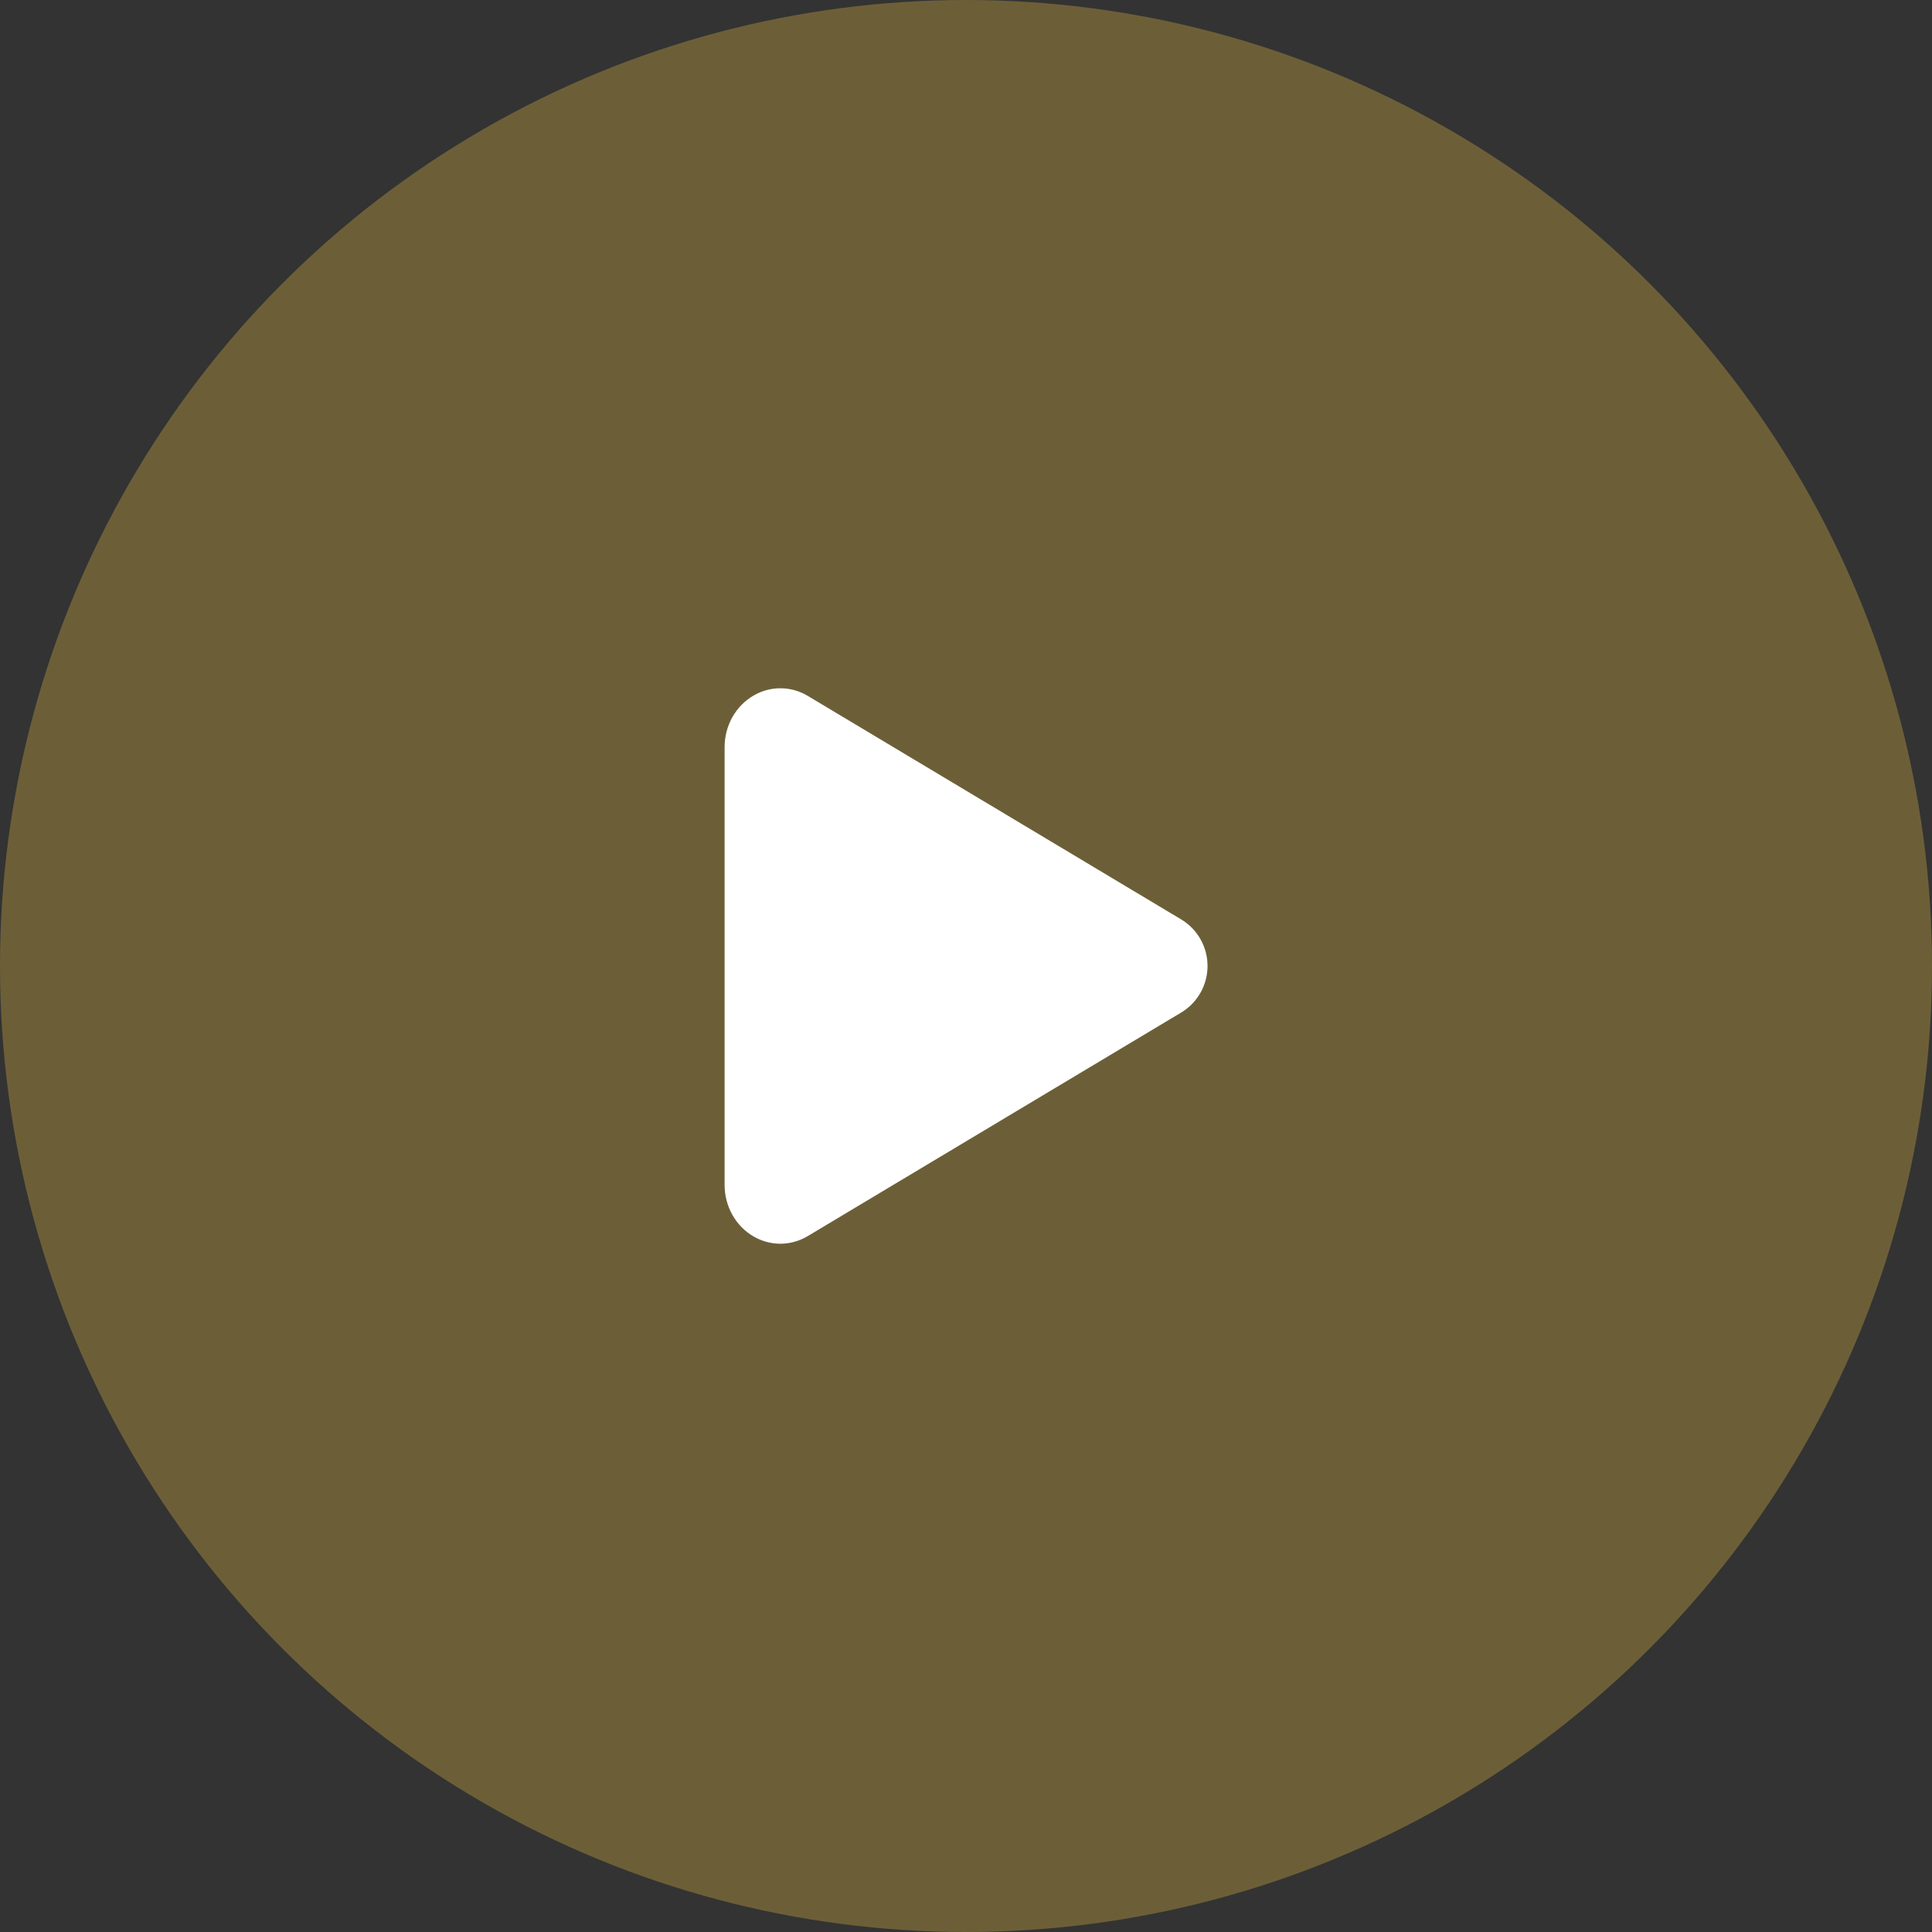
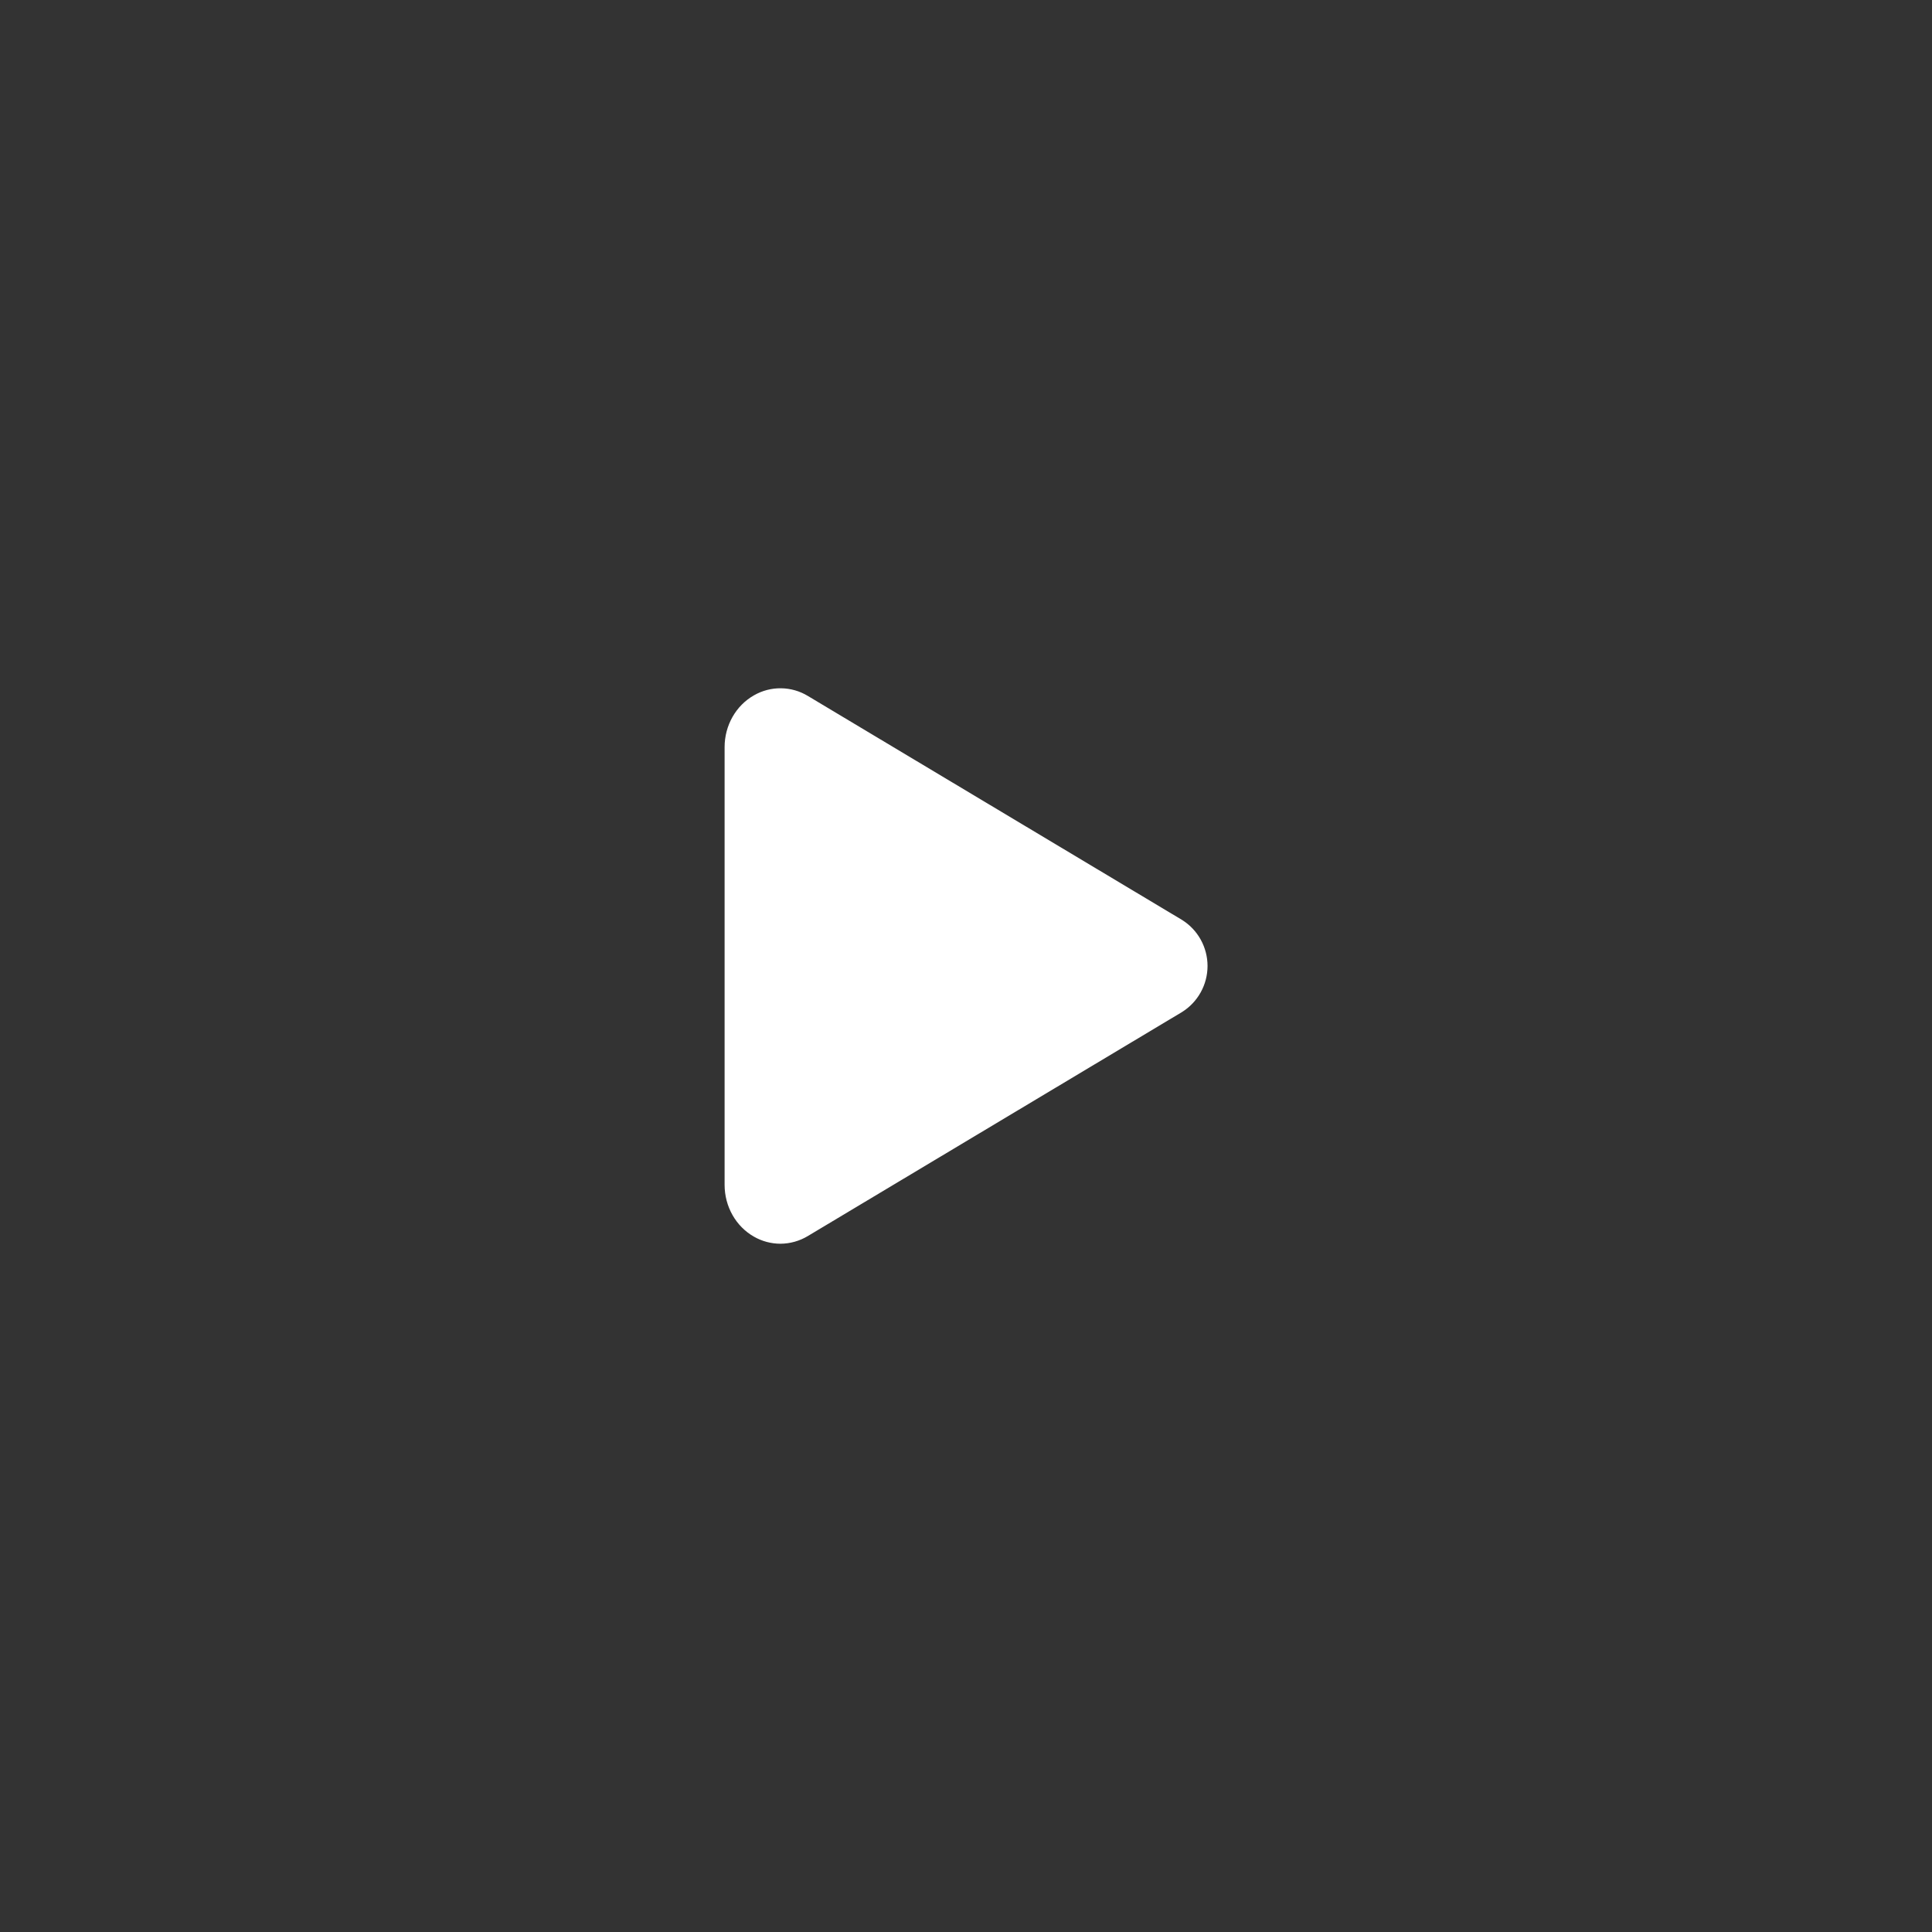
<svg xmlns="http://www.w3.org/2000/svg" width="150" height="150" viewBox="0 0 150 150" fill="none">
  <rect x="0" y="0" width="150" height="150" fill="#333333" stroke="none" />
-   <circle cx="75" cy="75" r="75" fill="#F2C643" fill-opacity="0.3" />
  <path d="M60.589 96.563C59.87 96.561 59.163 96.373 58.538 96.015C57.132 95.219 56.258 93.672 56.258 91.992V58.008C56.258 56.324 57.132 54.782 58.538 53.985C59.178 53.617 59.904 53.428 60.641 53.438C61.379 53.447 62.1 53.654 62.73 54.038L91.775 71.424C92.38 71.803 92.879 72.33 93.225 72.955C93.571 73.581 93.753 74.283 93.753 74.998C93.753 75.712 93.571 76.415 93.225 77.04C92.879 77.665 92.38 78.192 91.775 78.572L62.725 95.963C62.081 96.352 61.342 96.56 60.589 96.563Z" fill="white" />
</svg>